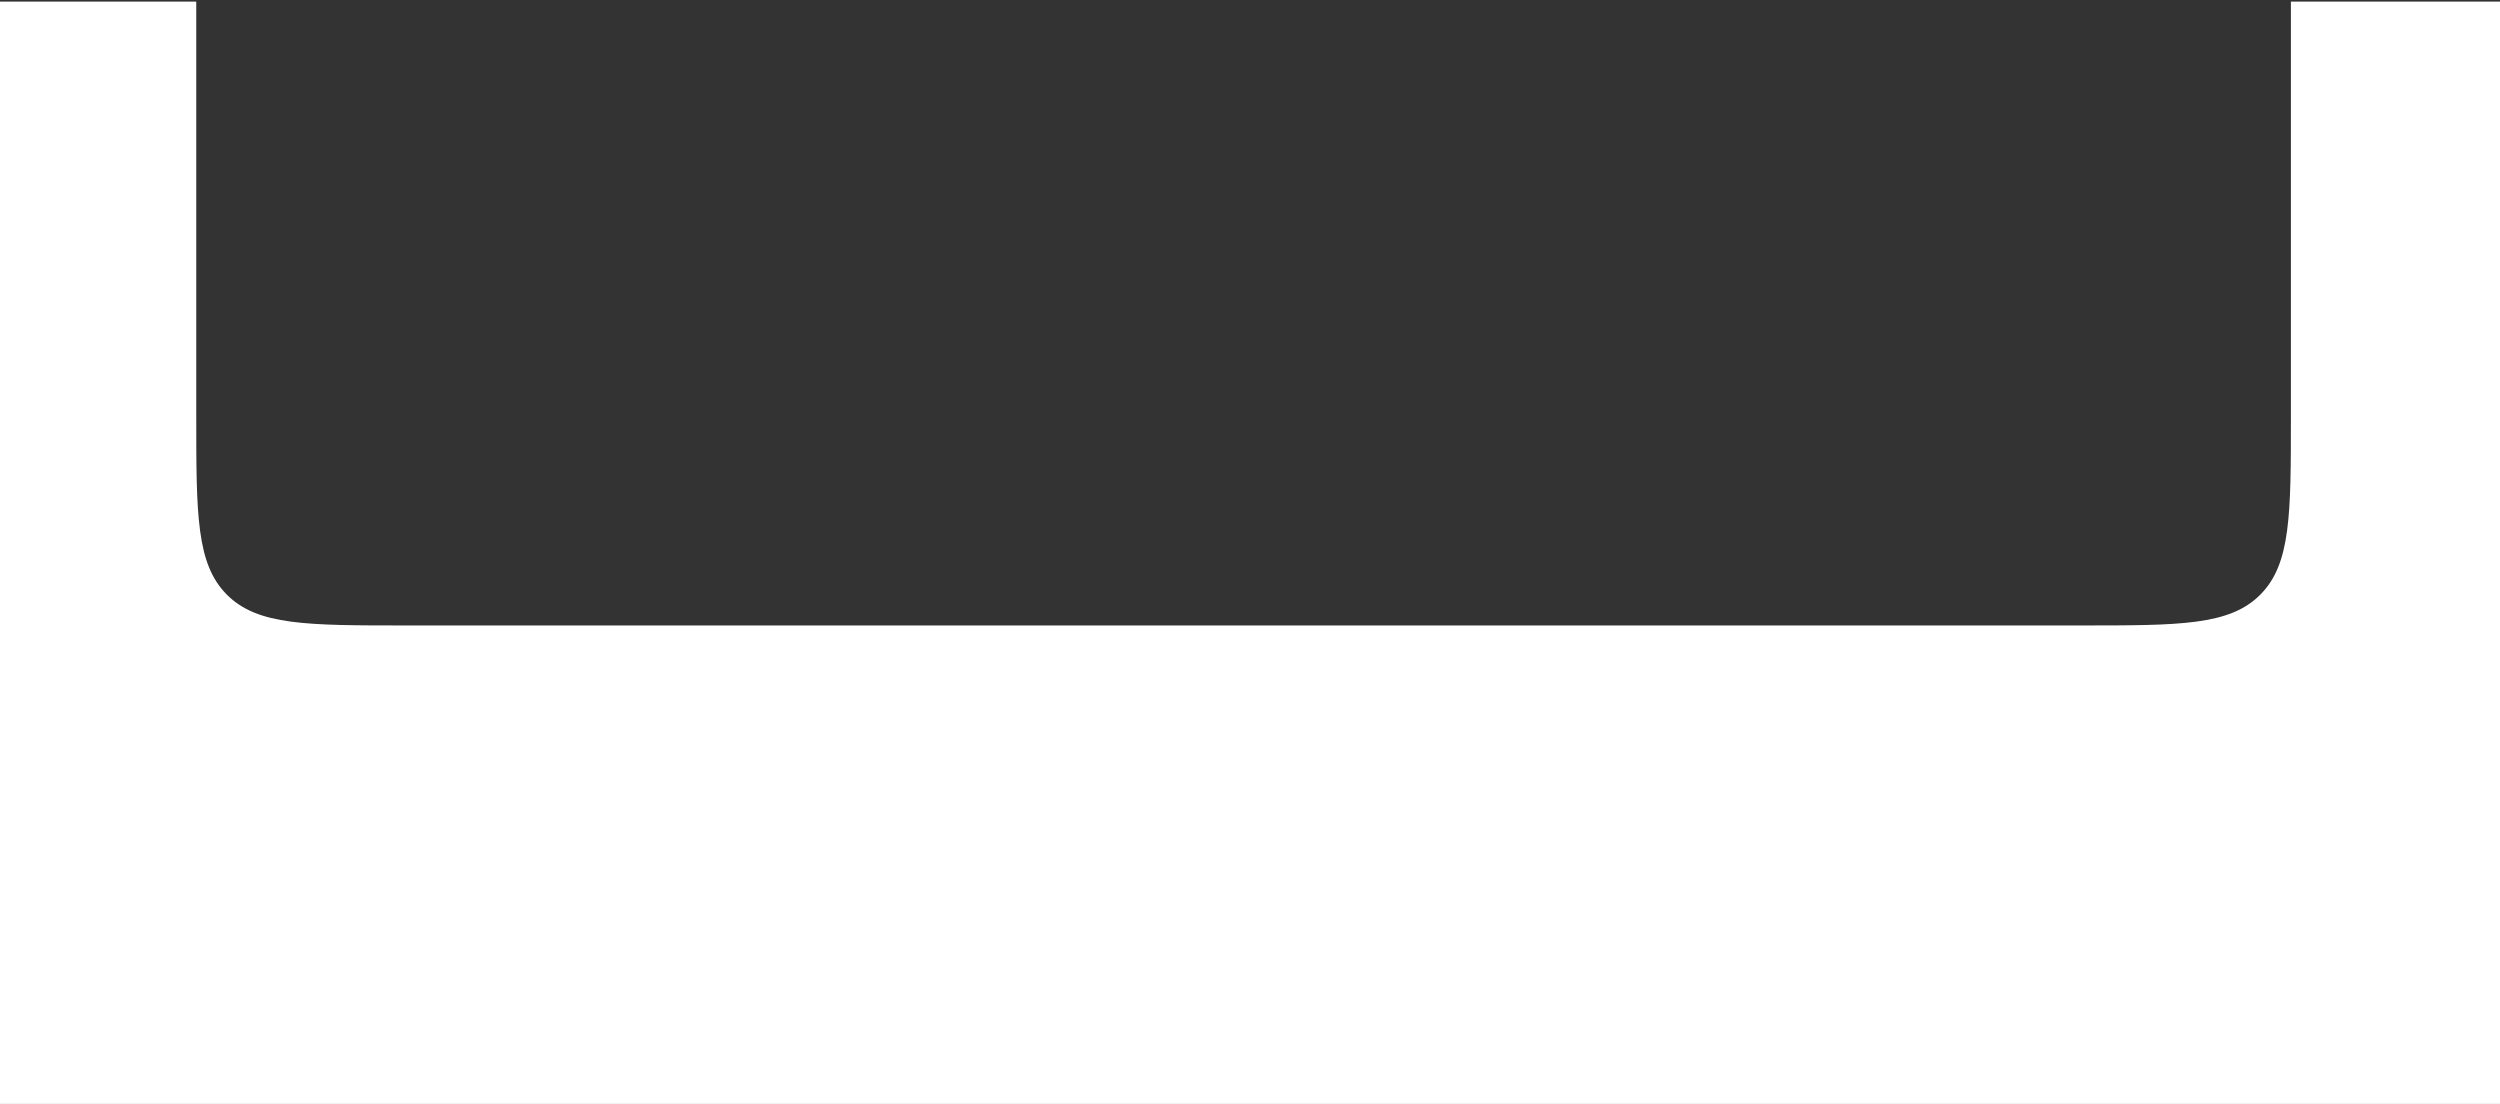
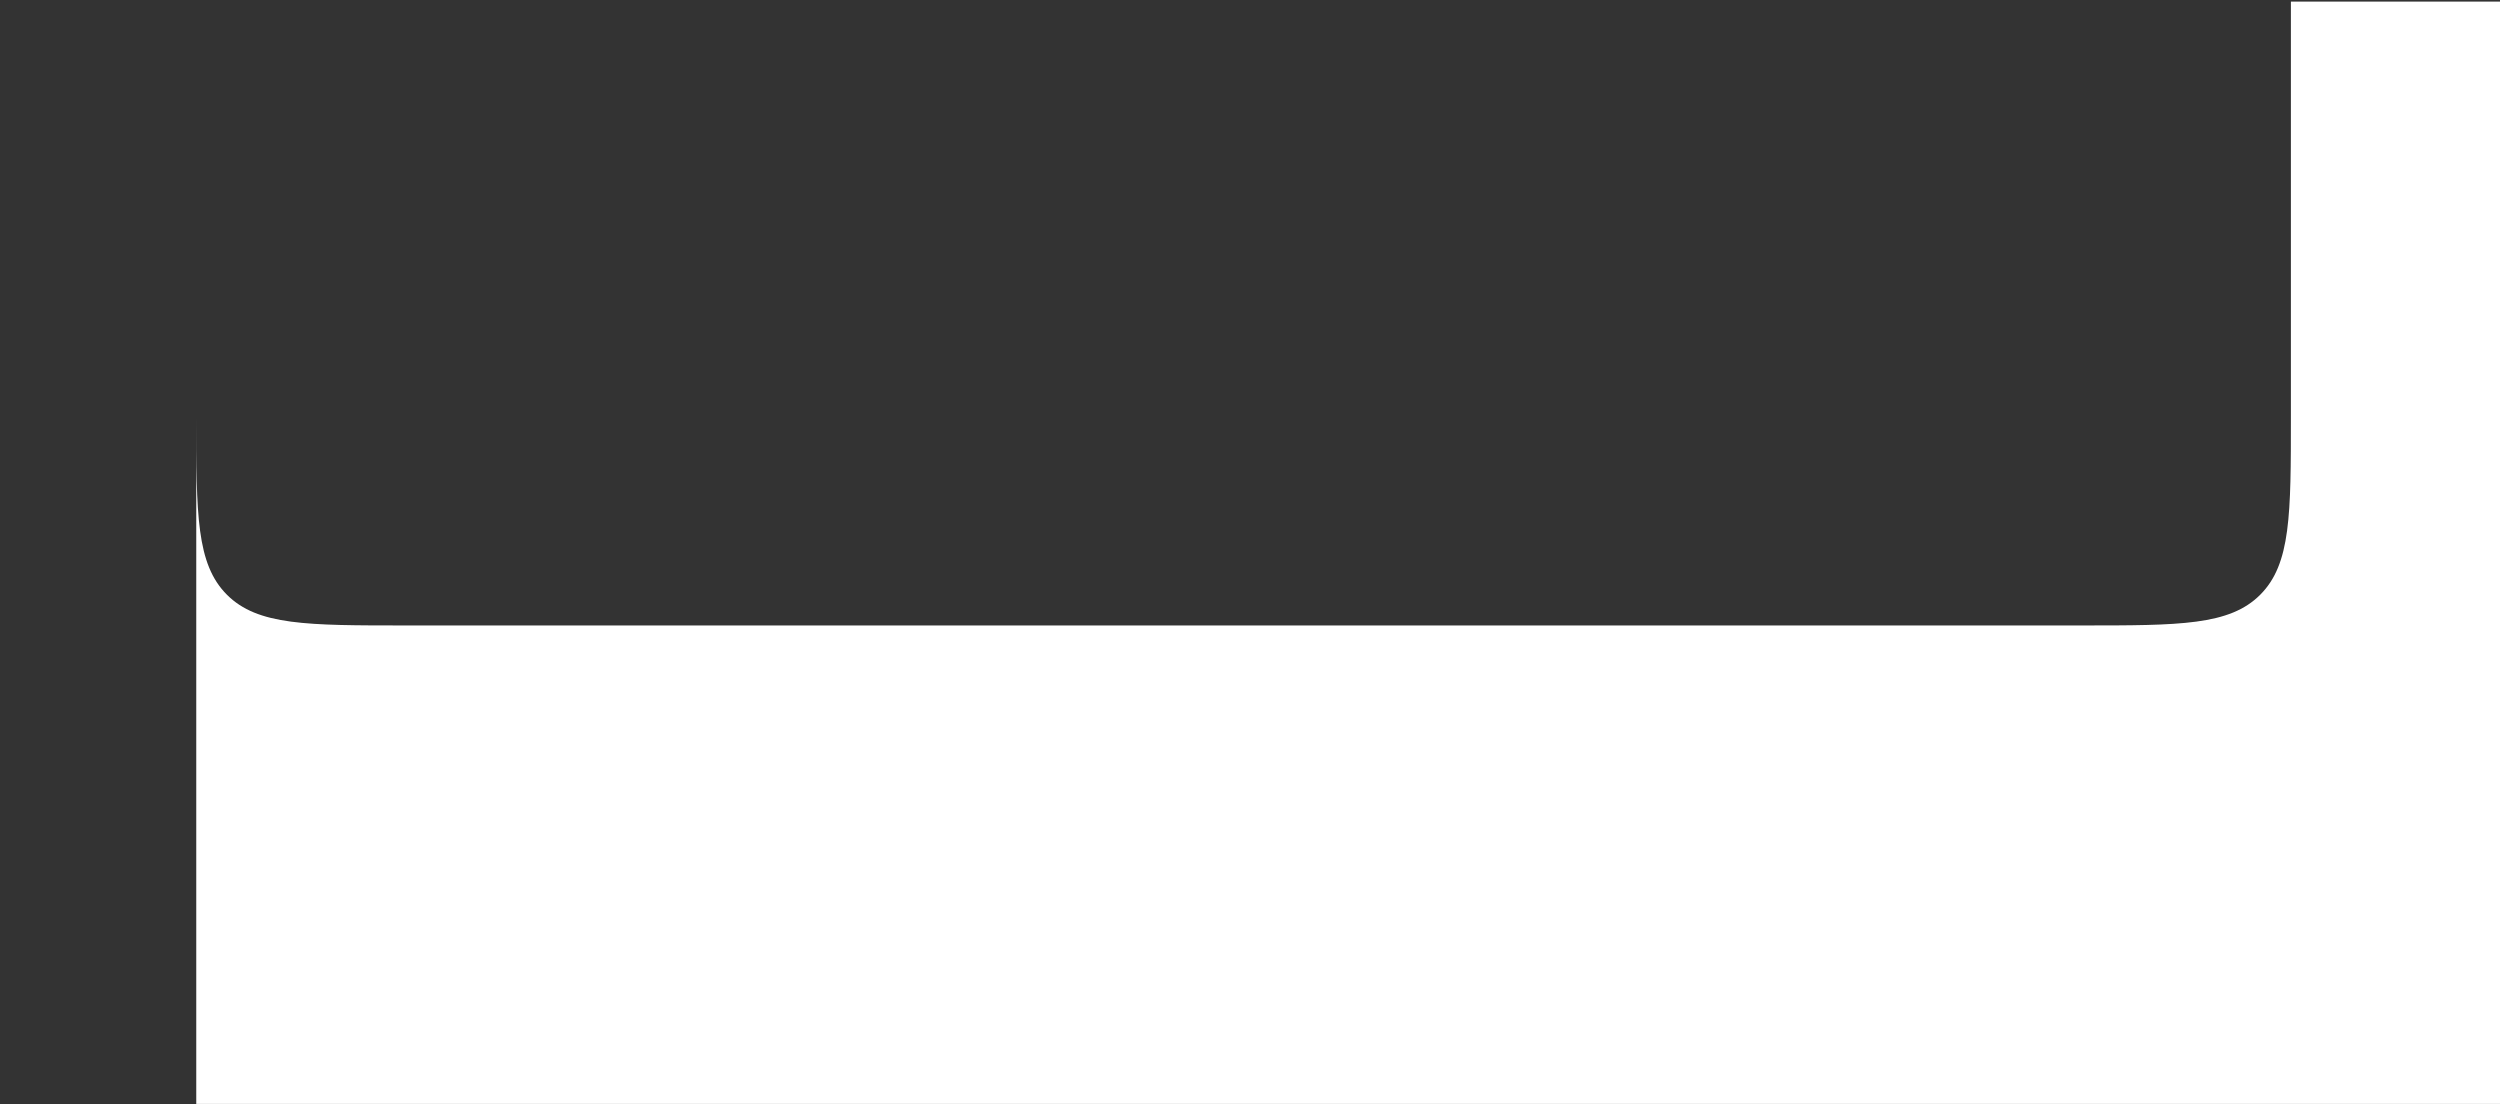
<svg xmlns="http://www.w3.org/2000/svg" width="1363" height="602" viewBox="0 0 1363 602" fill="none">
  <rect x="0" y="0" width="1363" height="602" fill="#333333" stroke="none" />
-   <path fill-rule="evenodd" clip-rule="evenodd" d="M107 0.865H0V601.865H1363V0.865H1249V226.714C1249 280.589 1249 307.526 1232.26 324.263C1215.53 341 1188.59 341 1134.71 341H221.286C167.411 341 140.474 341 123.737 324.263C107 307.526 107 280.589 107 226.714V0.865Z" fill="white" />
+   <path fill-rule="evenodd" clip-rule="evenodd" d="M107 0.865V601.865H1363V0.865H1249V226.714C1249 280.589 1249 307.526 1232.26 324.263C1215.53 341 1188.59 341 1134.71 341H221.286C167.411 341 140.474 341 123.737 324.263C107 307.526 107 280.589 107 226.714V0.865Z" fill="white" />
</svg>